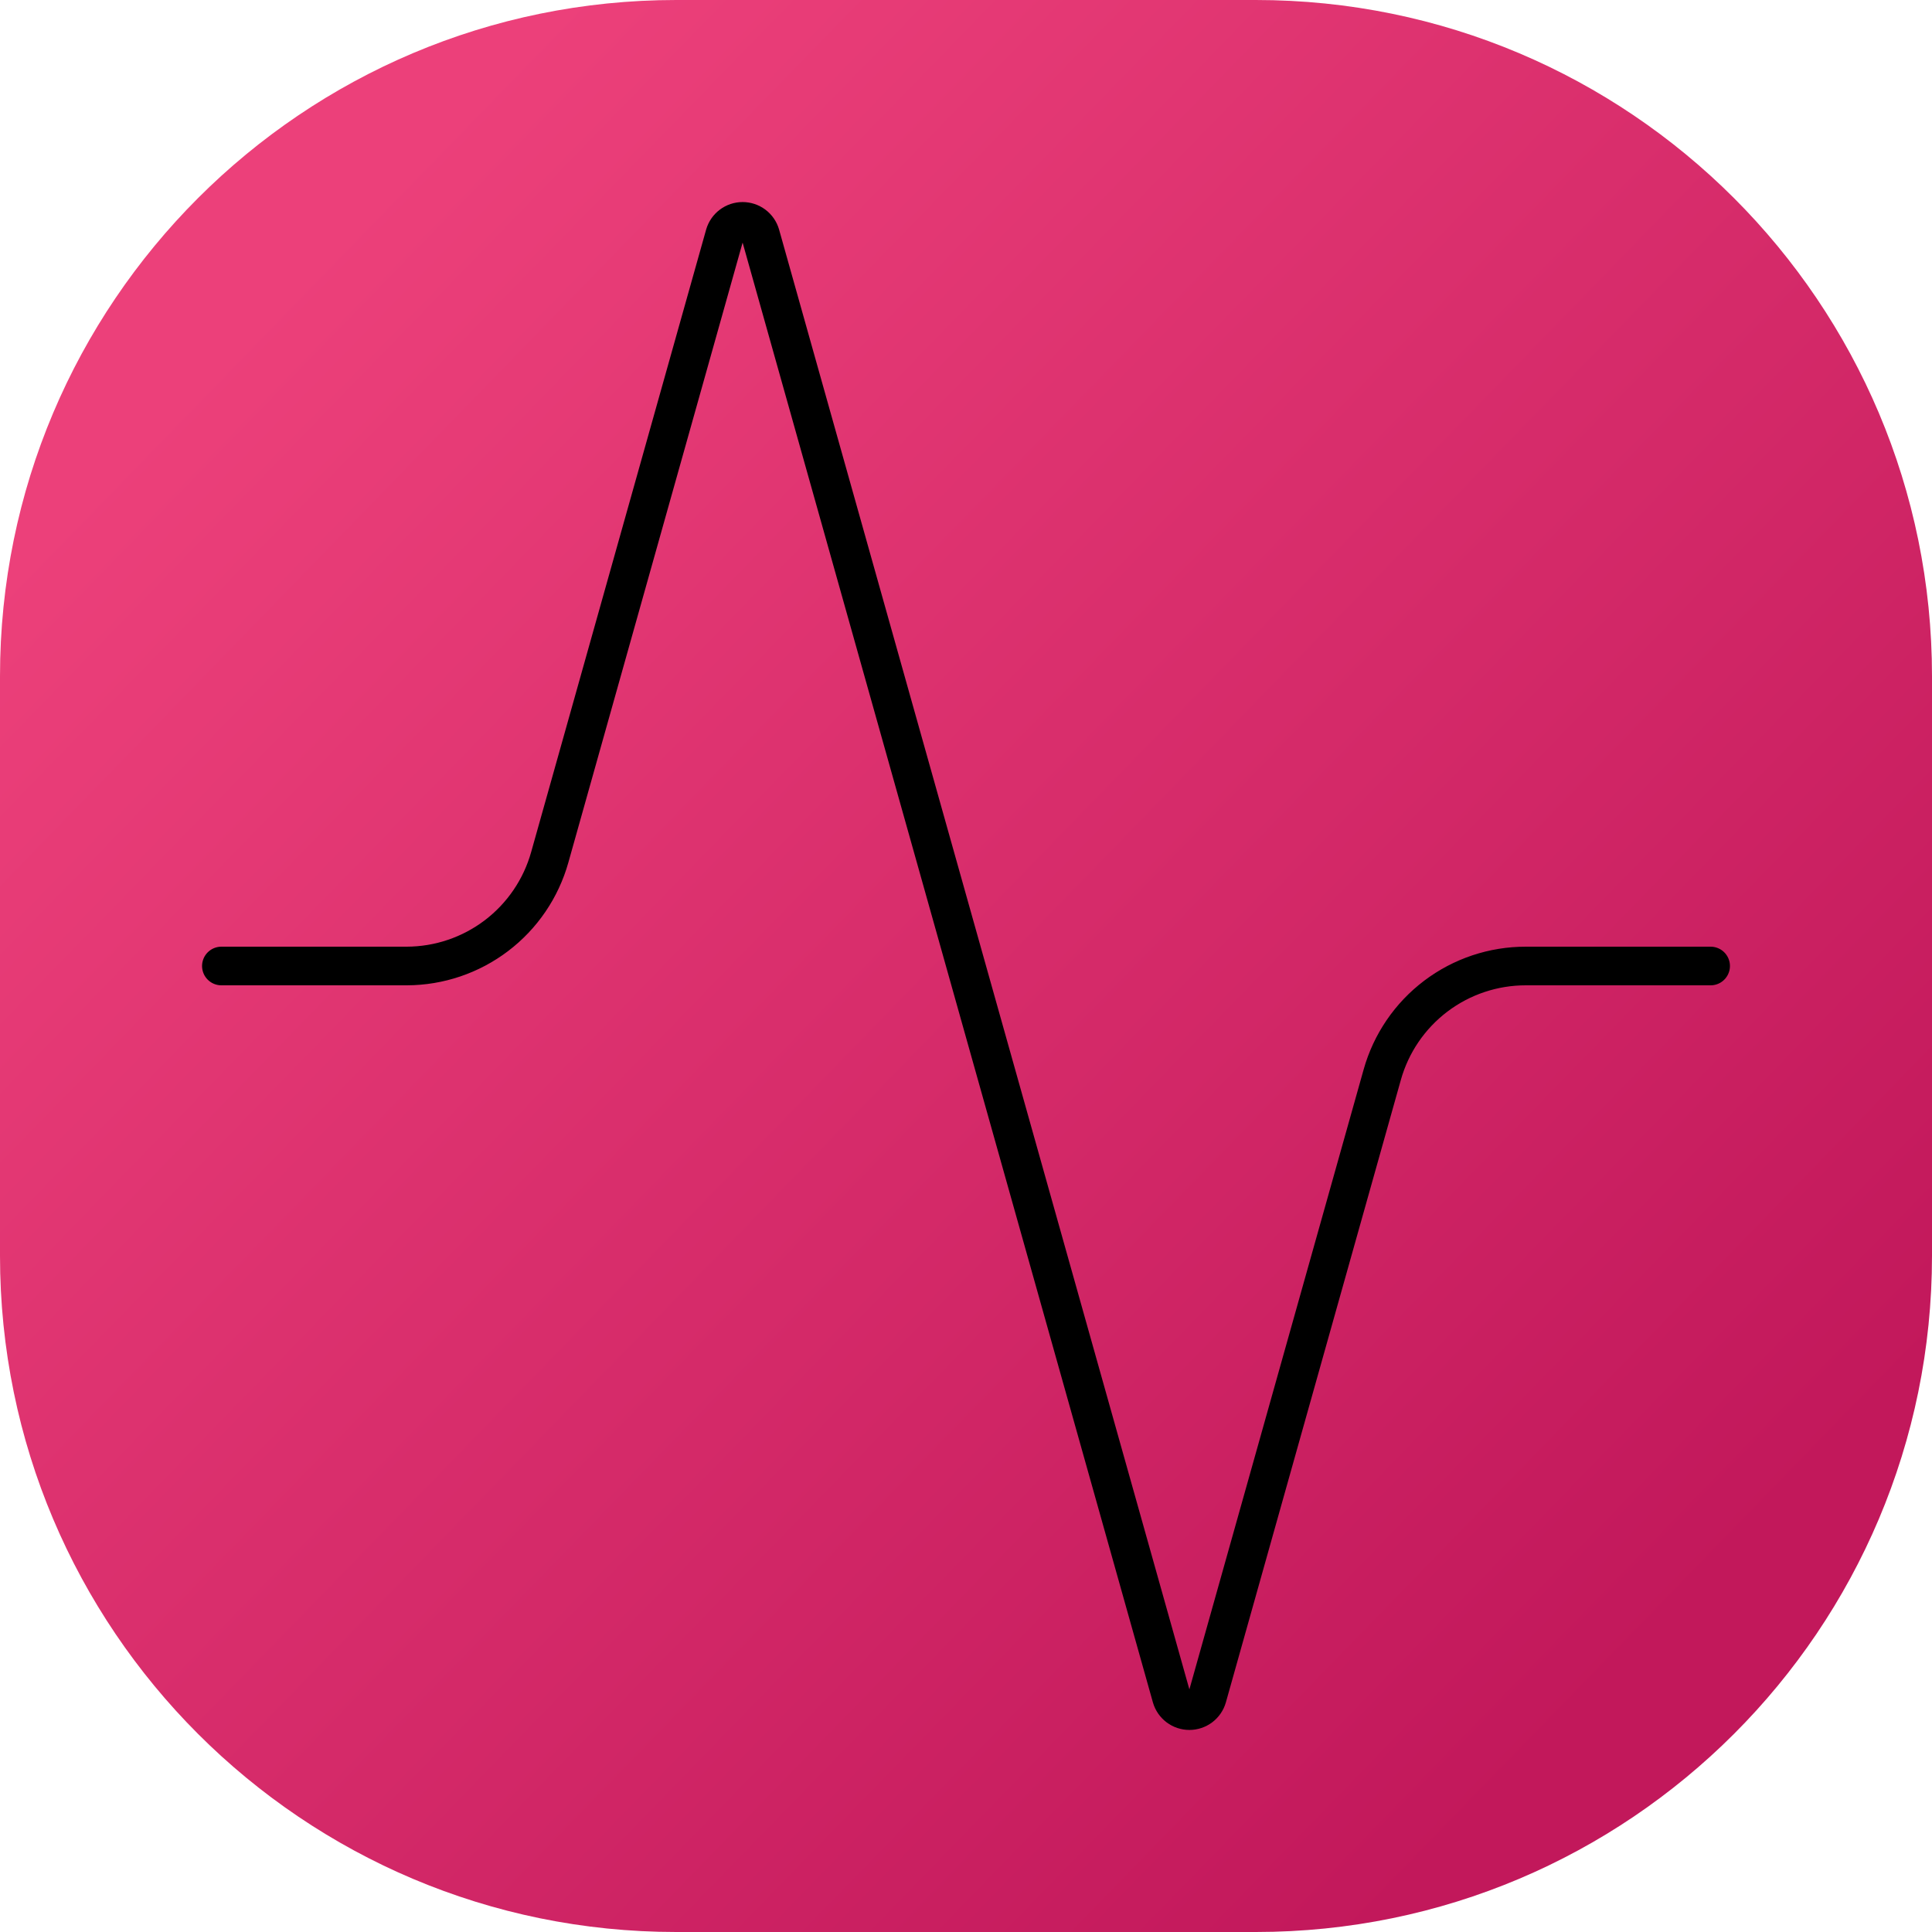
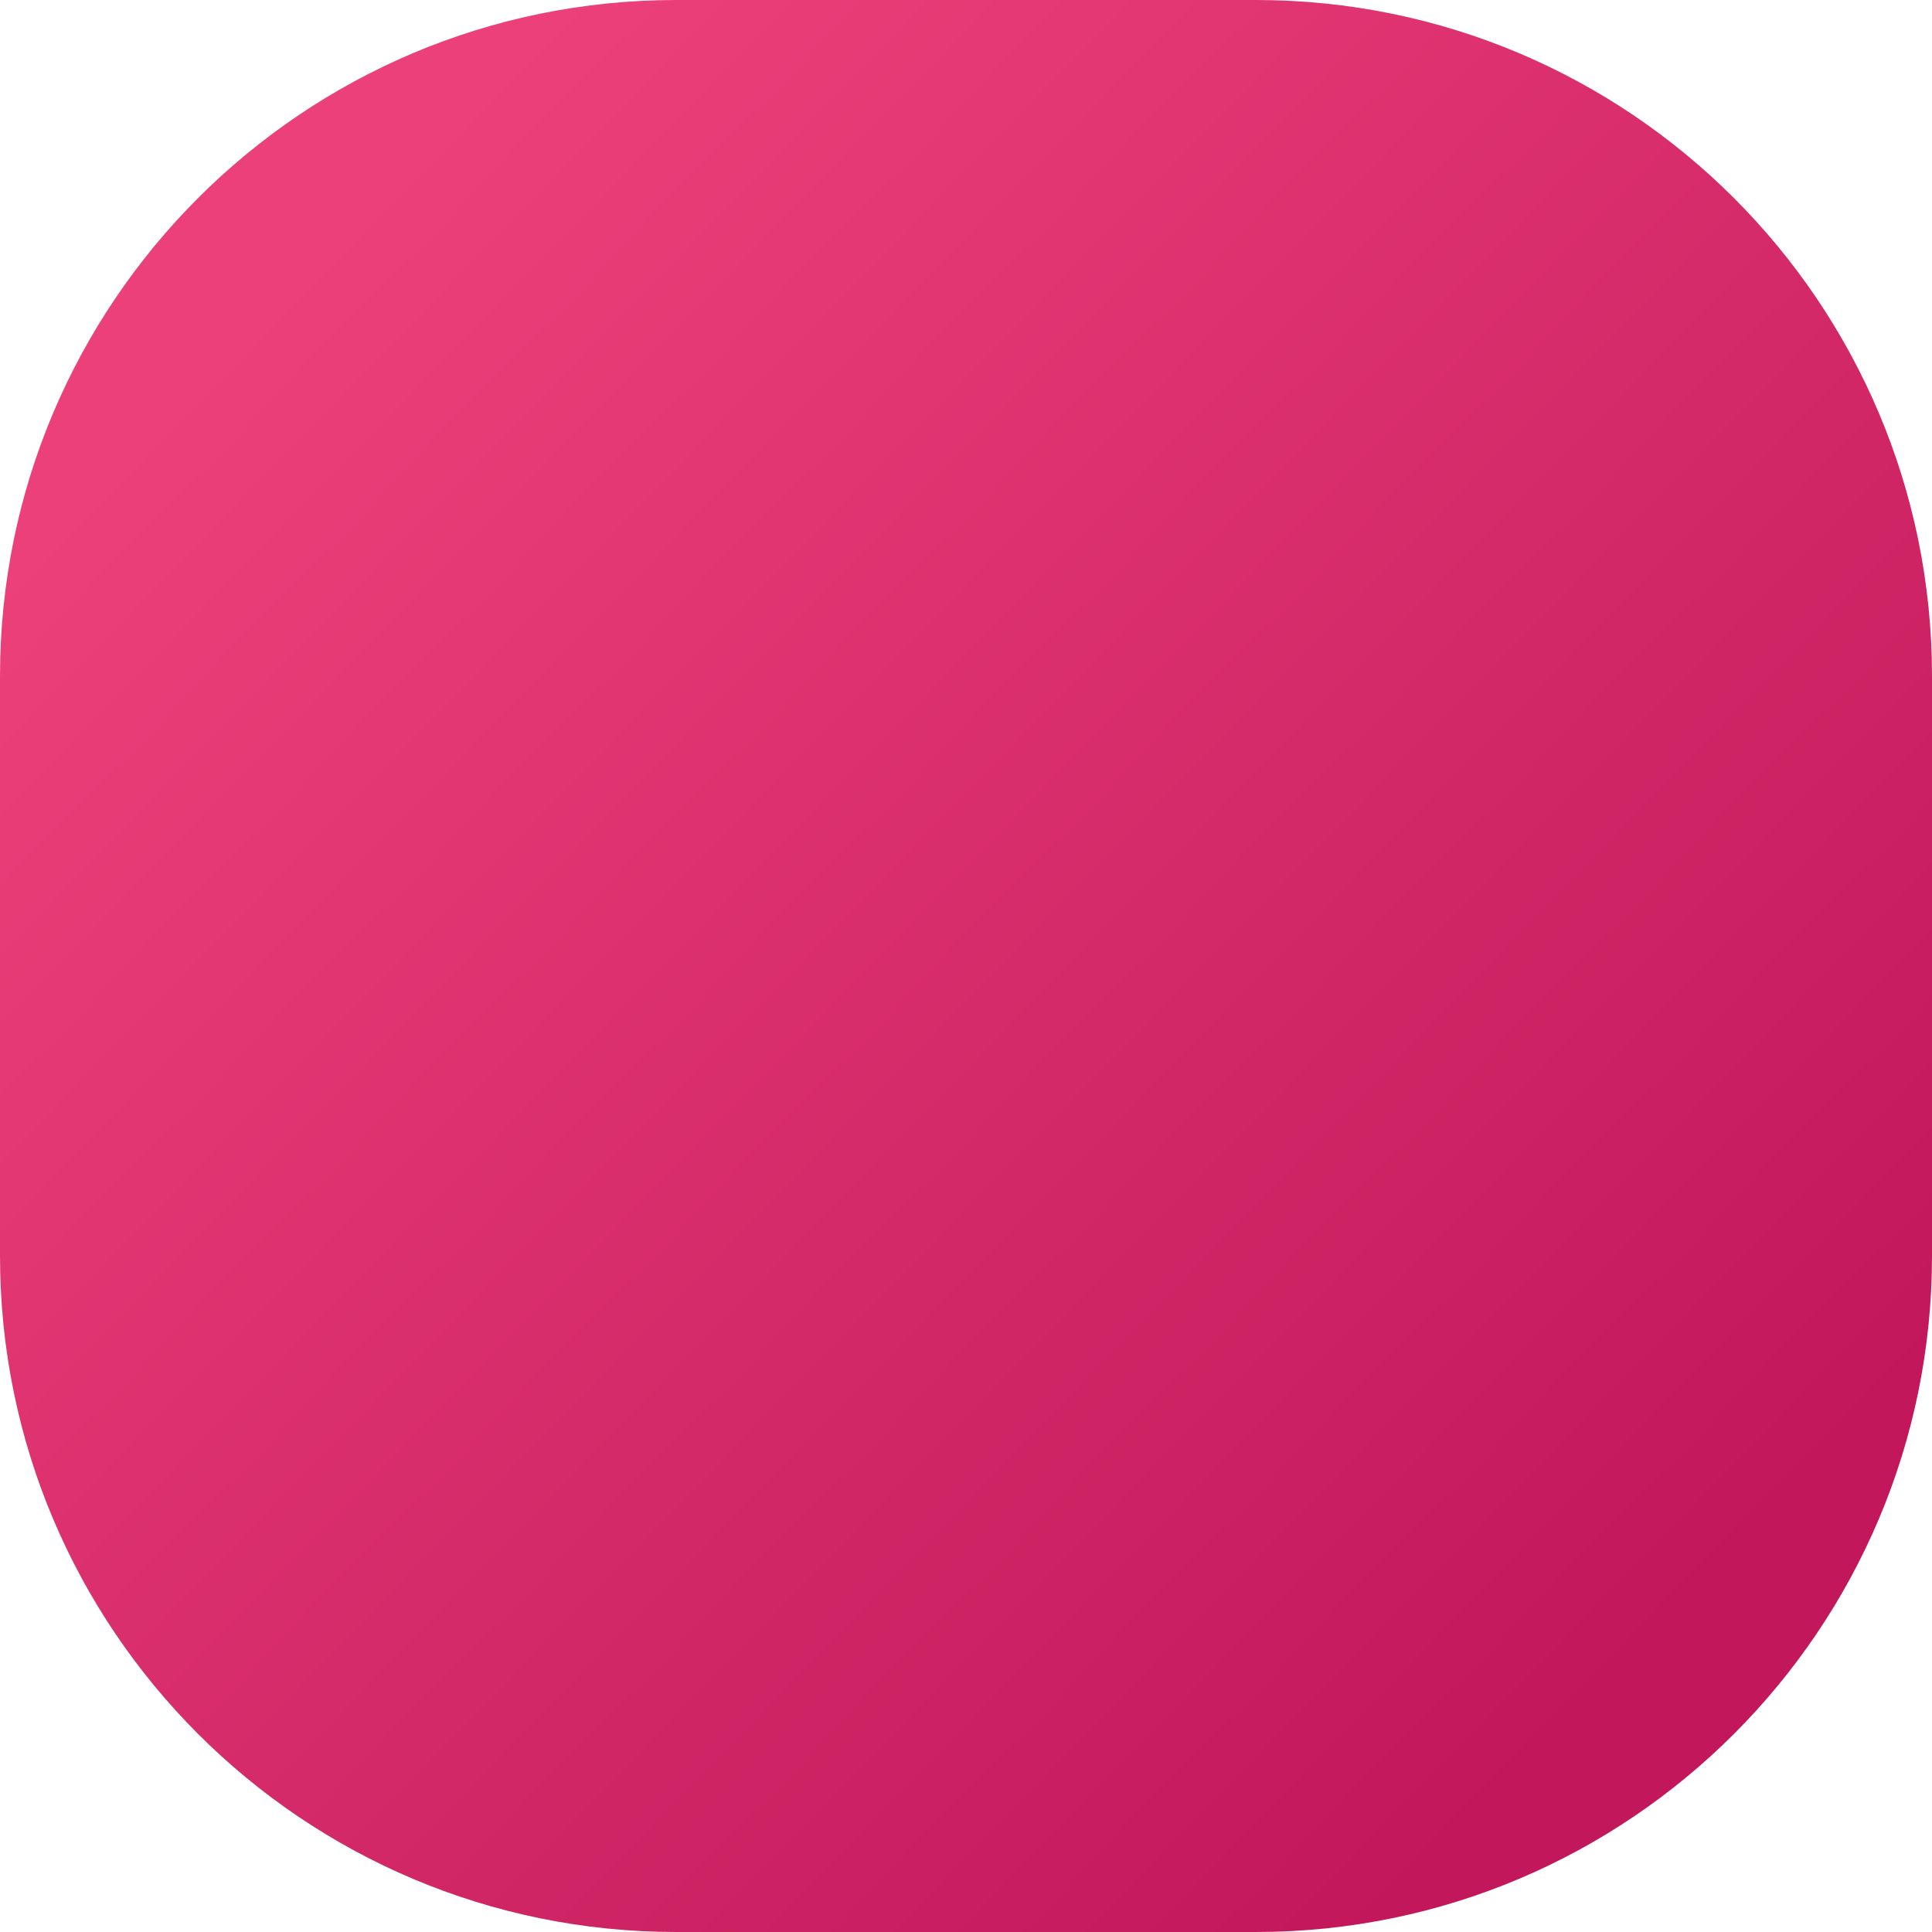
<svg xmlns="http://www.w3.org/2000/svg" width="400" height="400" viewBox="0 0 400 400" fill="none">
  <path d="M260 0H140C62.68 0 0 62.68 0 140V260C0 337.32 62.68 400 140 400H260C337.32 400 400 337.32 400 260V140C400 62.68 337.32 0 260 0Z" fill="url(#paint0_linear_32_4)" />
-   <path d="M354.167 200H315.933C309.196 199.986 302.639 202.178 297.266 206.243C291.892 210.308 287.998 216.021 286.179 222.508L249.95 351.392C249.717 352.192 249.23 352.895 248.563 353.396C247.895 353.896 247.084 354.167 246.25 354.167C245.416 354.167 244.605 353.896 243.938 353.396C243.27 352.895 242.784 352.192 242.55 351.392L157.45 48.608C157.217 47.808 156.73 47.105 156.063 46.604C155.395 46.104 154.584 45.833 153.75 45.833C152.916 45.833 152.105 46.104 151.438 46.604C150.77 47.105 150.284 47.808 150.05 48.608L113.821 177.492C112.009 183.954 108.138 189.648 102.796 193.71C97.454 197.772 90.932 199.981 84.221 200H45.833" stroke="black" stroke-width="8" stroke-linecap="round" stroke-linejoin="round" />
  <defs>
    <linearGradient id="paint0_linear_32_4" x1="56.573" y1="60.613" x2="343.427" y2="339.387" gradientUnits="userSpaceOnUse">
      <stop stop-color="#EC407A" />
      <stop offset="1" stop-color="#C2185B" />
    </linearGradient>
  </defs>
</svg>